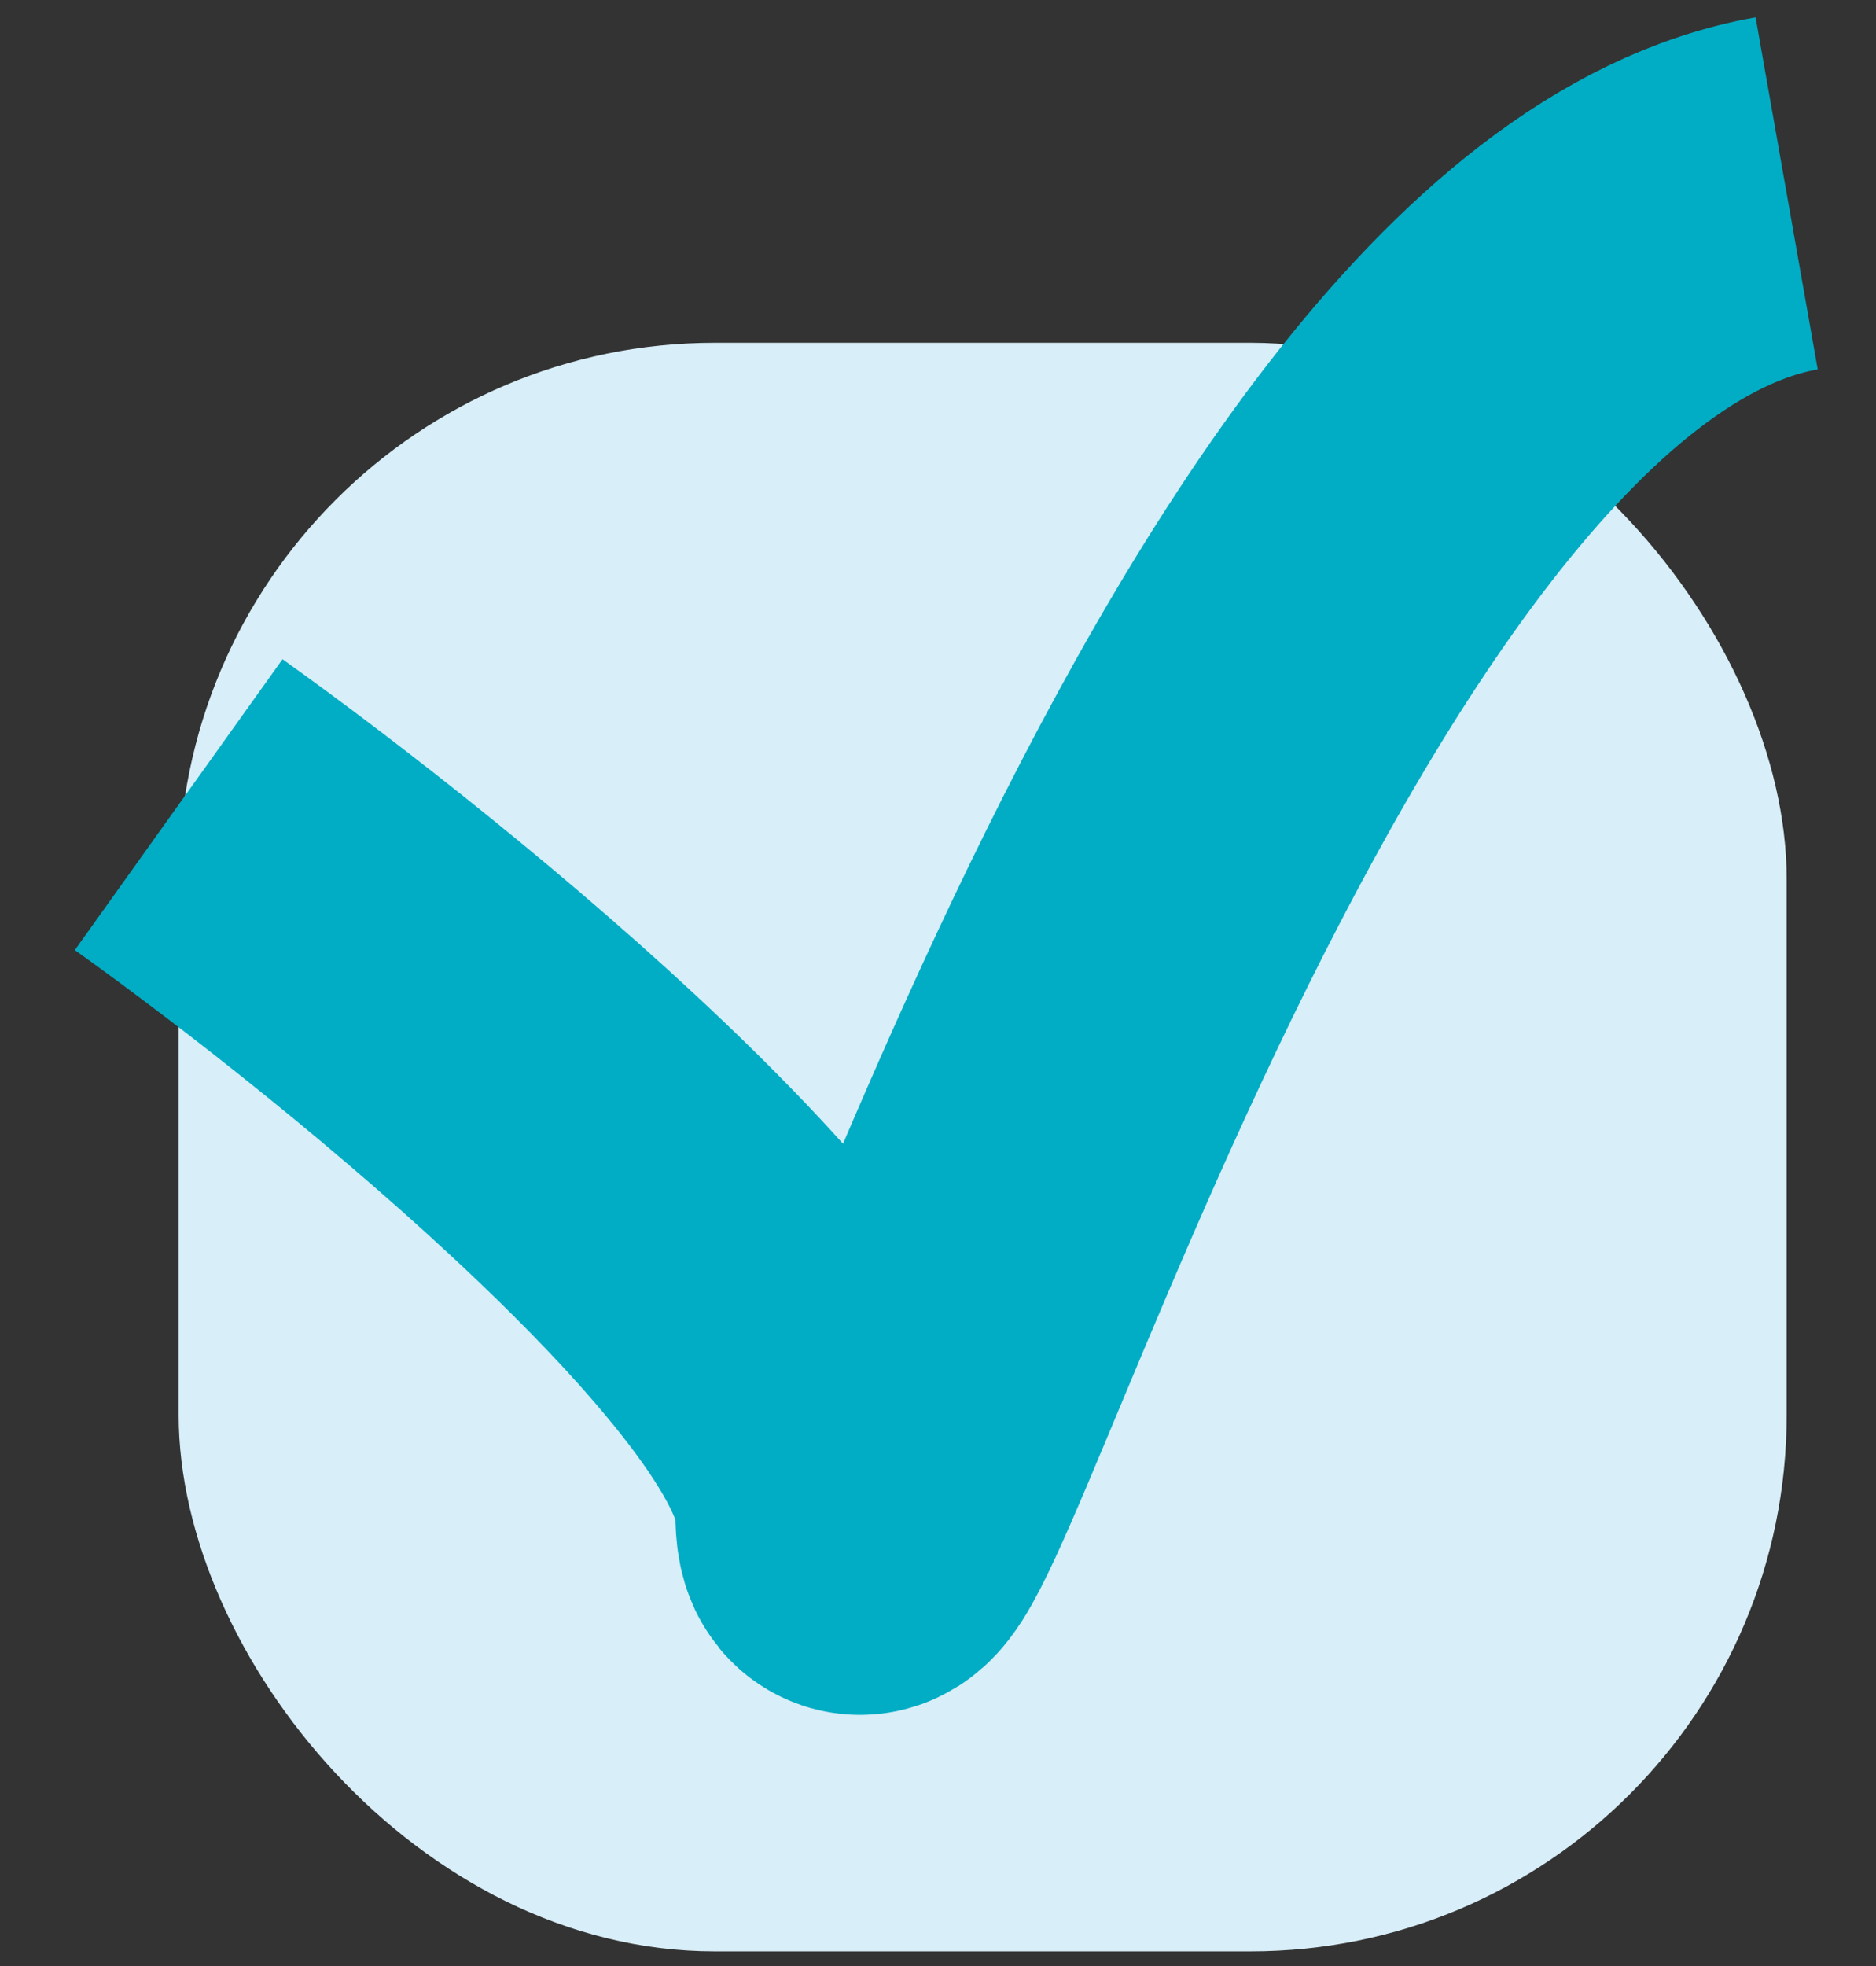
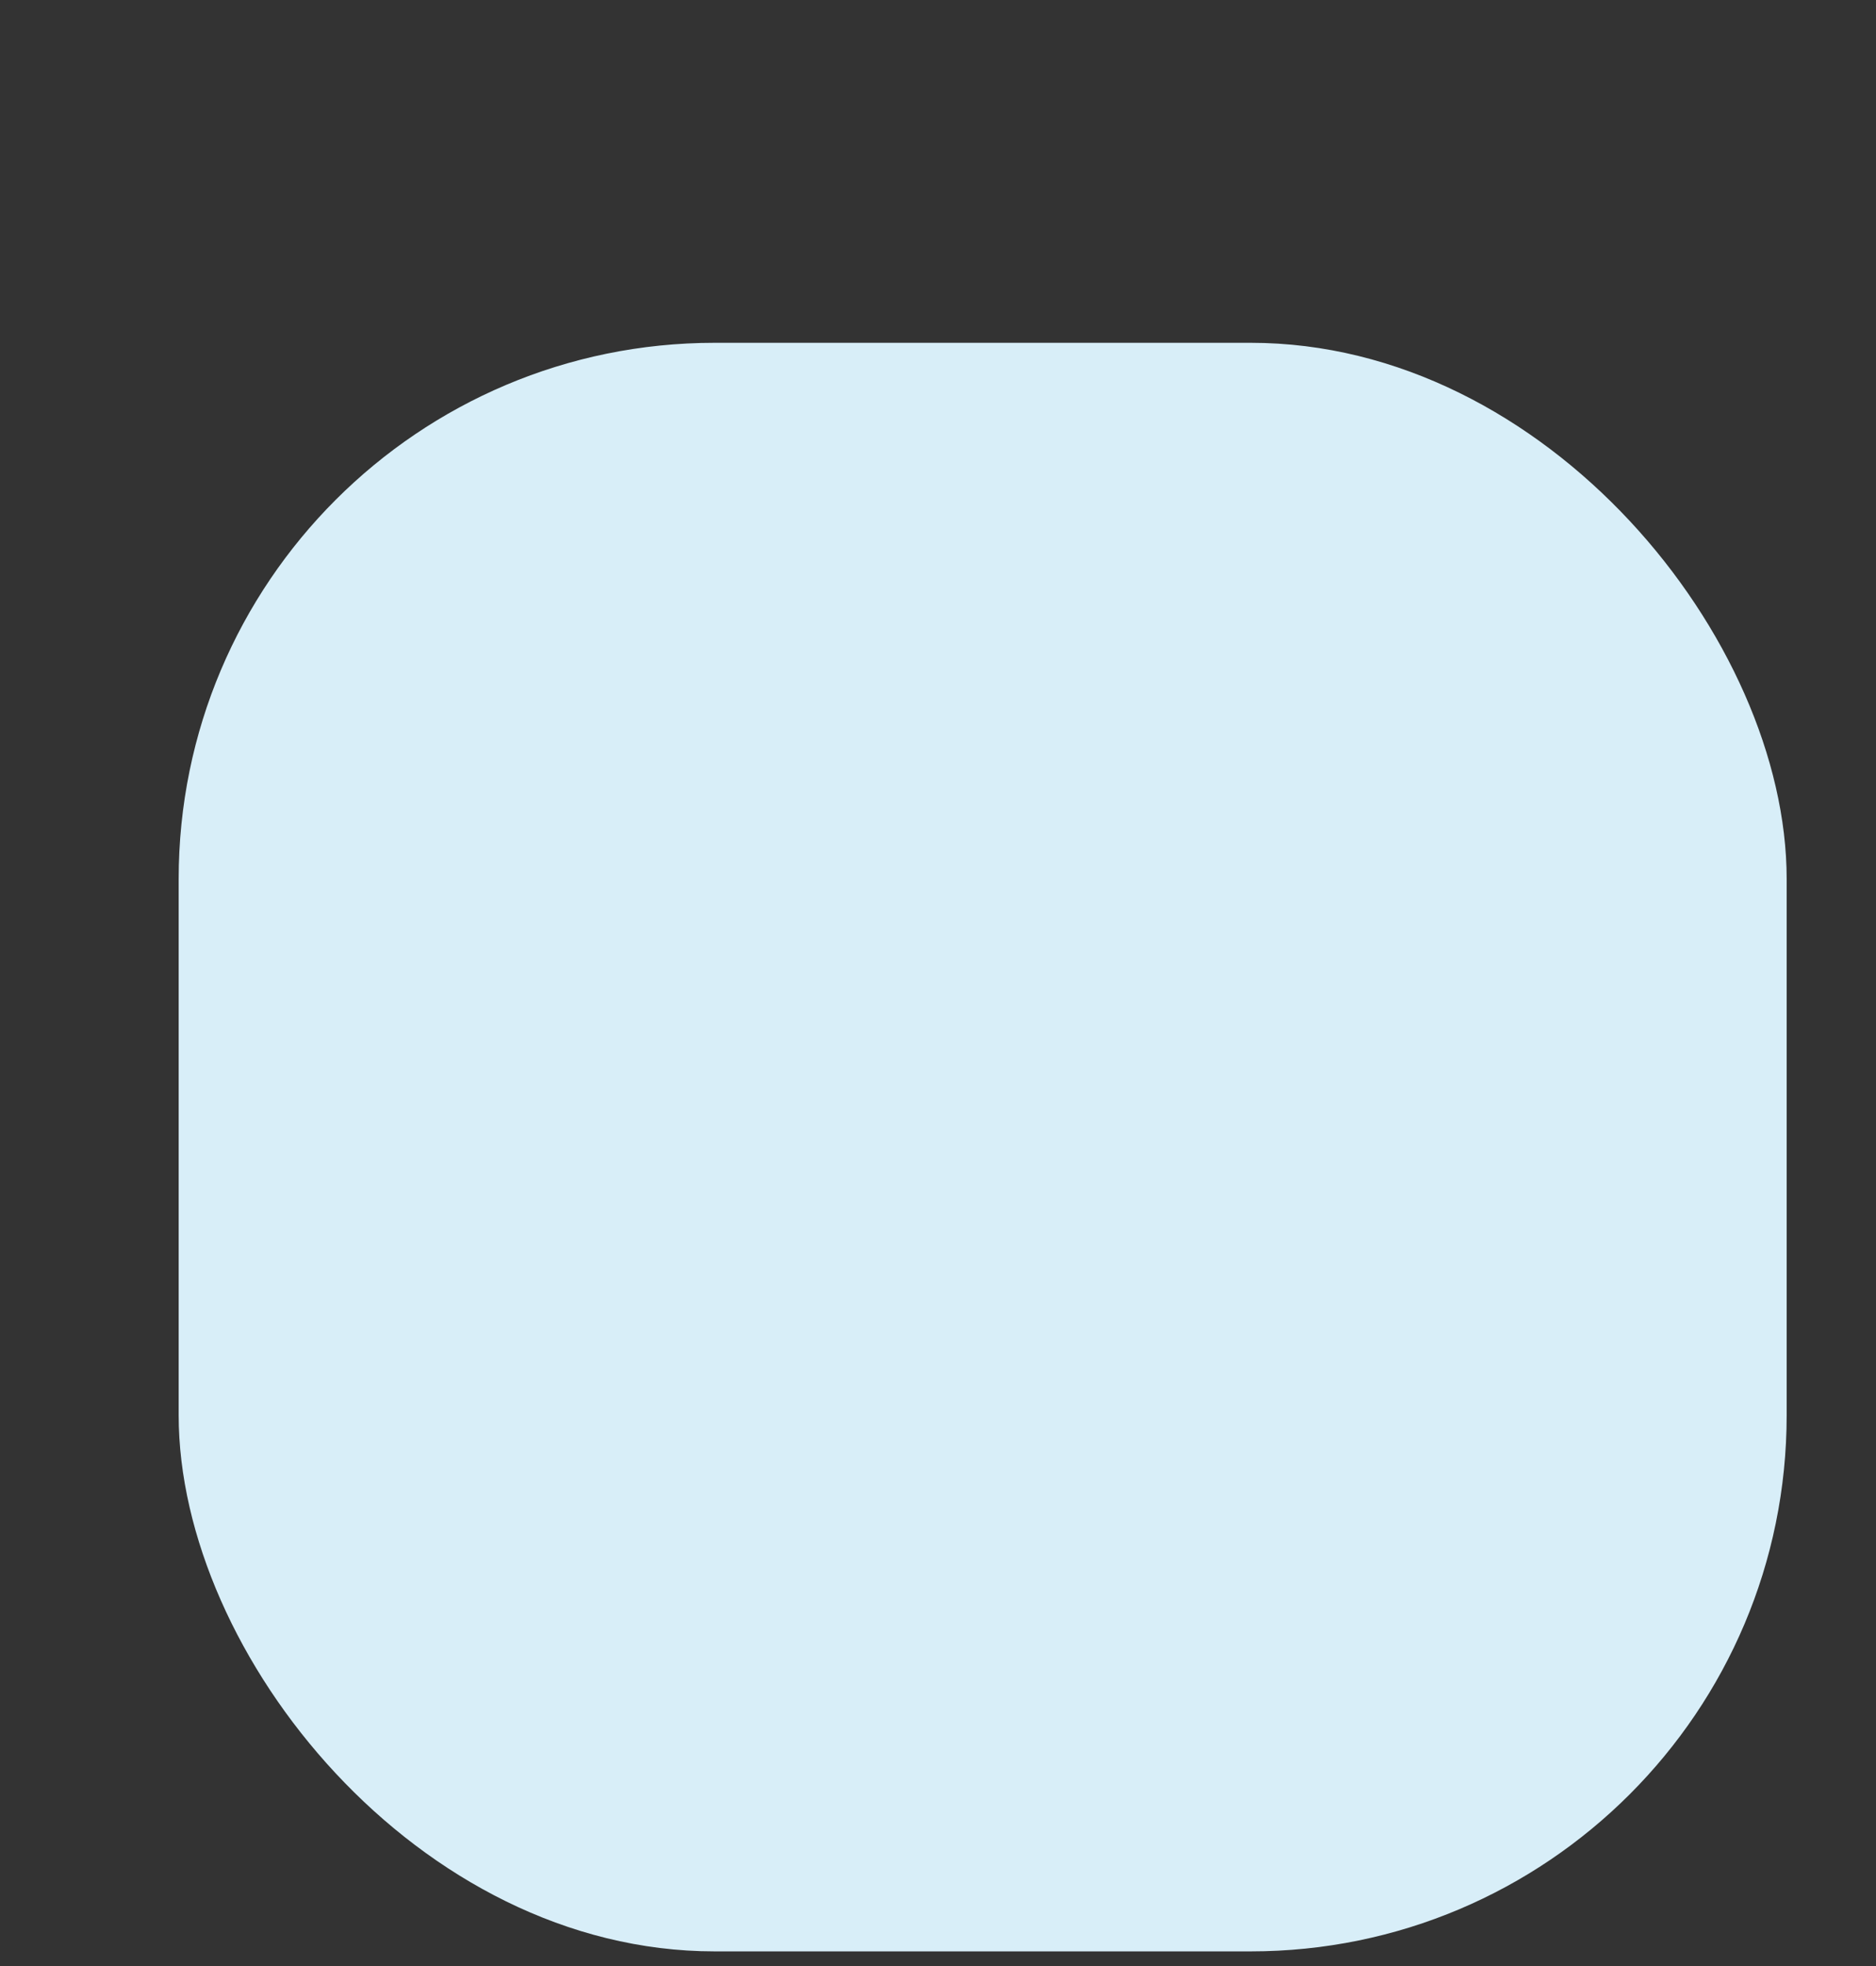
<svg xmlns="http://www.w3.org/2000/svg" width="21" height="22" viewBox="0 0 21 22" fill="none">
  <rect x="0" y="0" width="21" height="22" fill="#333333" stroke="none" />
  <rect x="2" y="3.836" width="18" height="18" rx="6" fill="#D8EEF8" />
-   <path d="M2 9.004C4.52 10.804 9.56 14.908 9.56 16.924C9.56 19.444 13.88 3.244 20 2.164" stroke="#00ADC5" stroke-width="4" />
</svg>